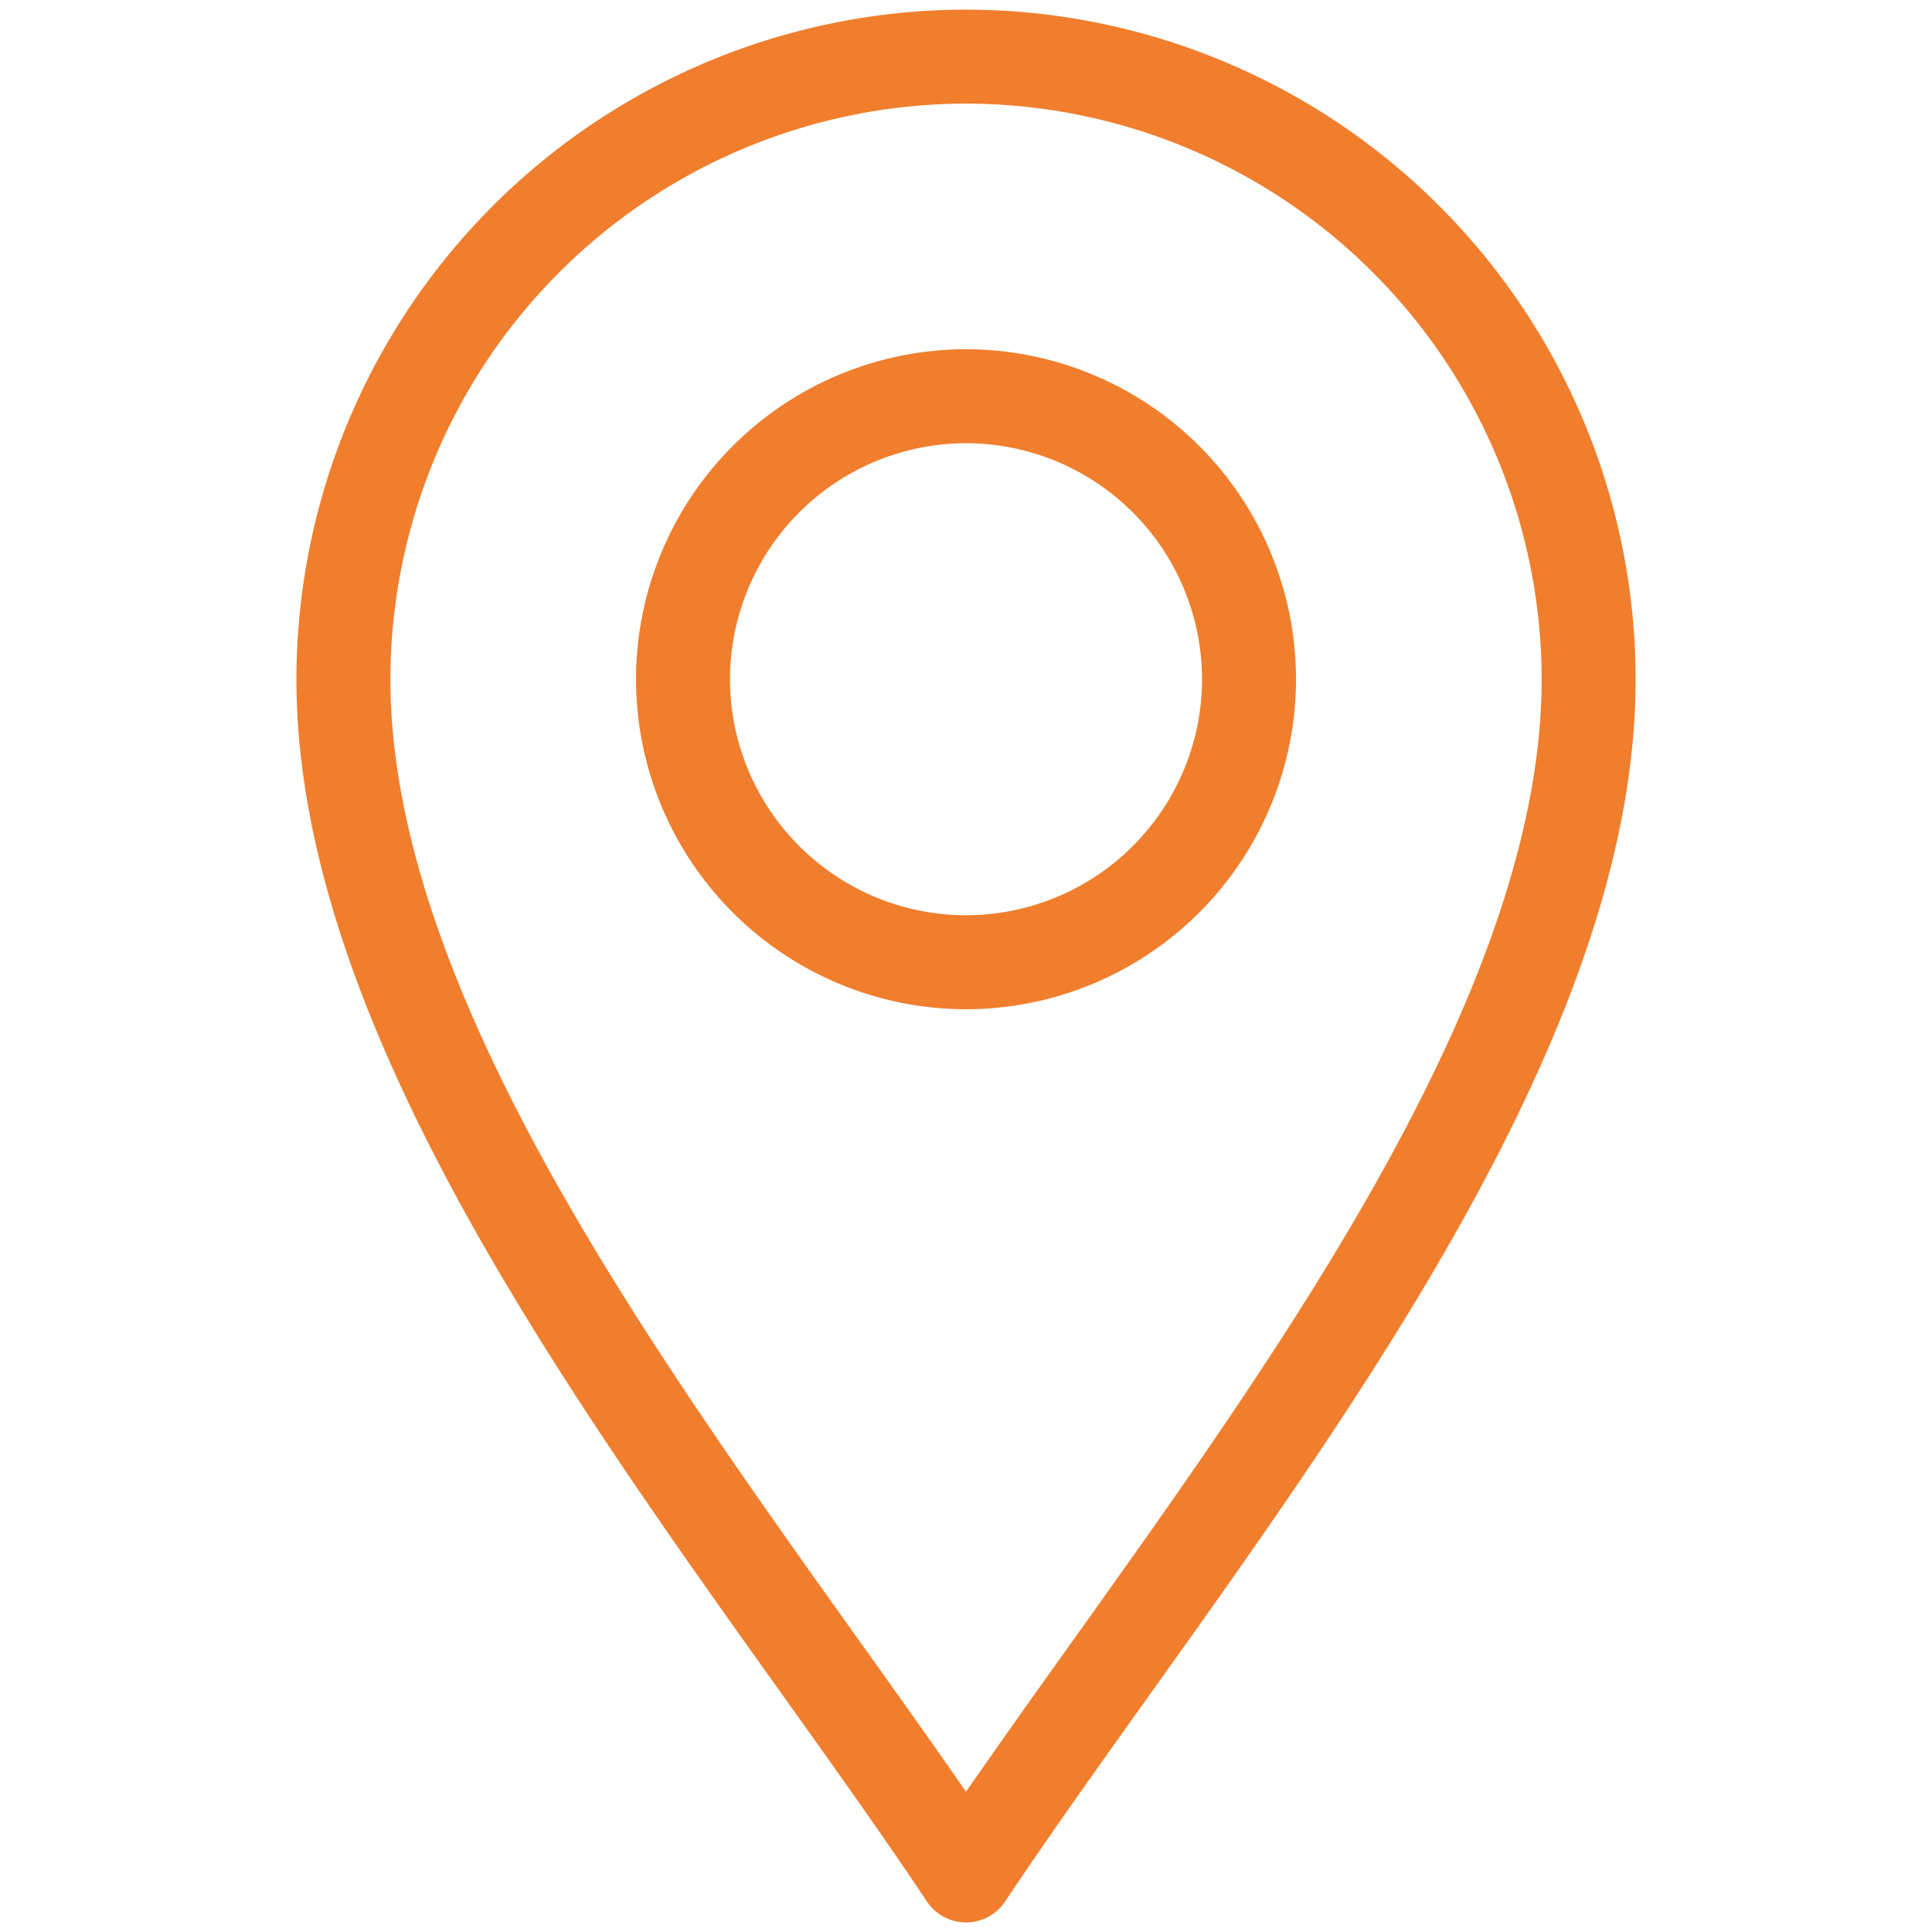
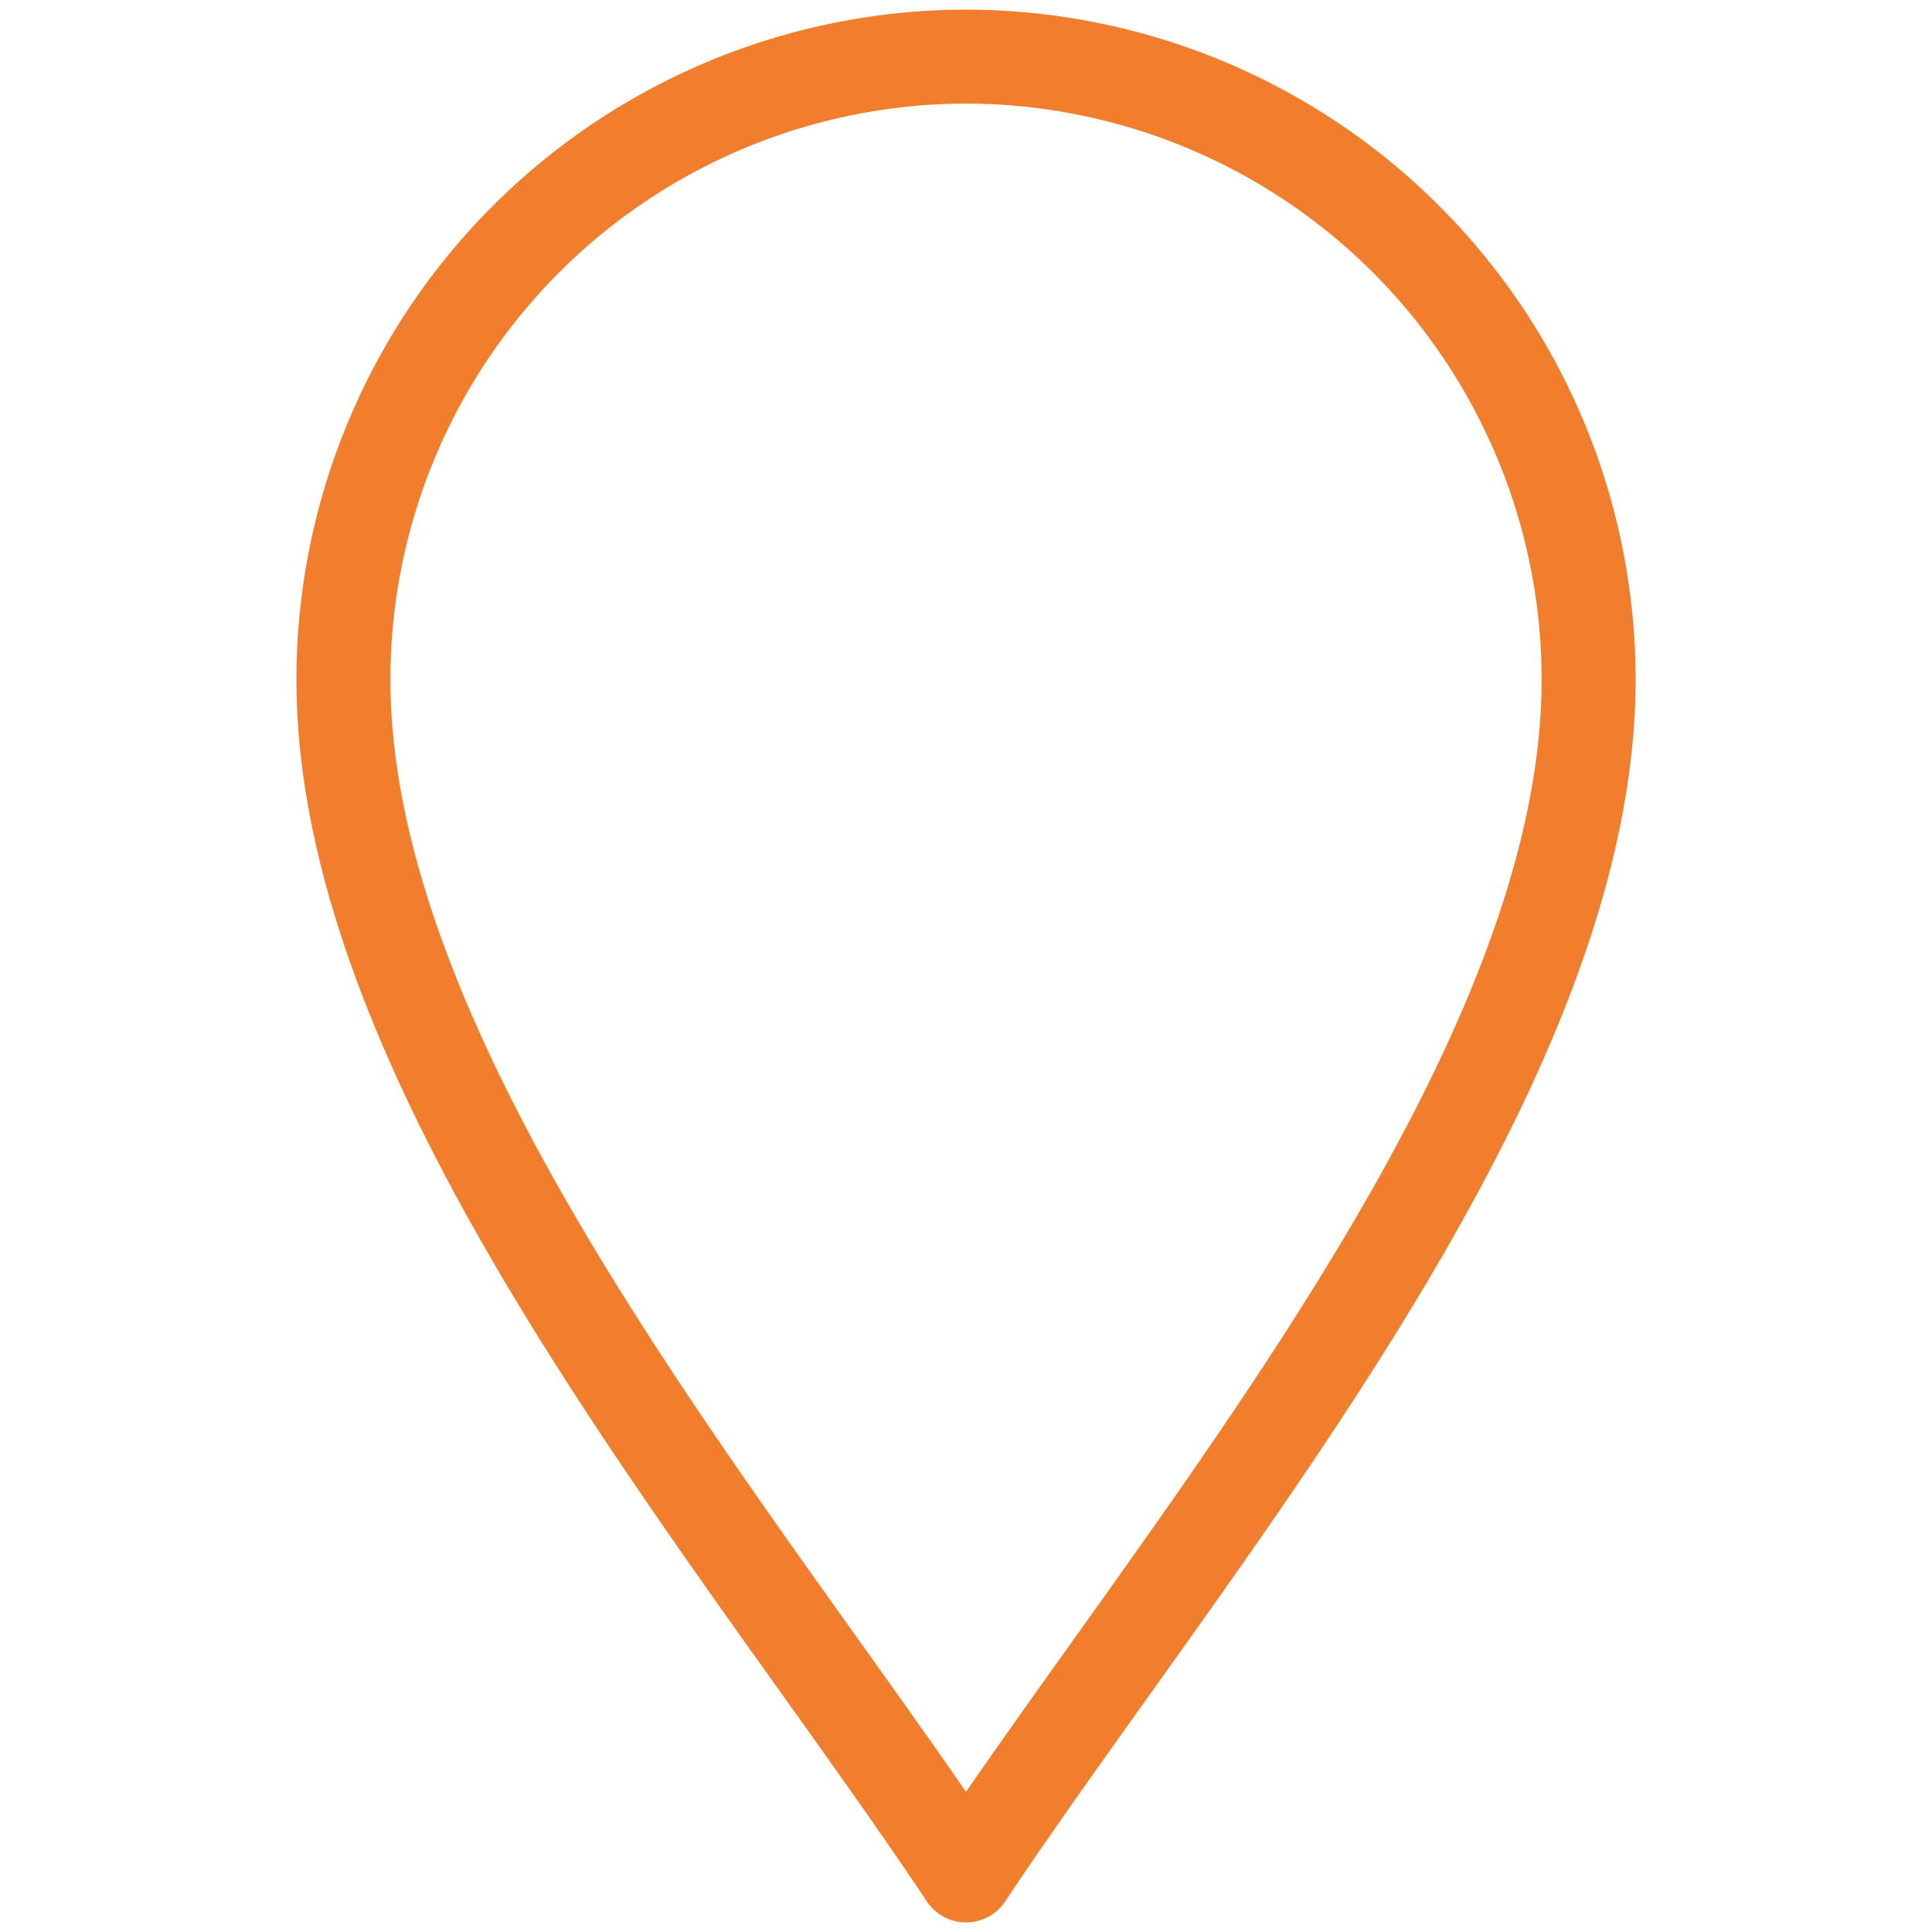
<svg xmlns="http://www.w3.org/2000/svg" width="41.115" height="41.115" viewBox="0 0 41.115 41.115">
  <defs>
    <clipPath id="clip-path">
      <path id="path2511" d="M0-682.665H41.115v41.115H0Z" transform="translate(0 682.665)" />
    </clipPath>
  </defs>
  <g id="g2505" transform="translate(0 682.665)">
    <g id="g2507" transform="translate(0 -682.665)">
      <g id="g2509" clip-path="url(#clip-path)">
        <g id="g2515" transform="translate(7.308 1.205)">
          <path id="path2517" d="M-206.749-603.959c-4.818-7.227-13.25-17.024-13.25-25.456a13.265,13.265,0,0,1,13.25-13.25,13.265,13.265,0,0,1,13.25,13.25C-193.5-620.983-201.931-611.186-206.749-603.959Z" transform="translate(219.999 642.665)" fill="none" stroke="#f07e2d" stroke-linecap="round" stroke-linejoin="round" stroke-miterlimit="10" stroke-width="2" />
        </g>
        <g id="g2519" transform="translate(14.535 8.432)">
-           <path id="path2521" d="M-93.977-187.954A6.03,6.03,0,0,1-100-193.977,6.03,6.03,0,0,1-93.977-200a6.03,6.03,0,0,1,6.023,6.023A6.03,6.03,0,0,1-93.977-187.954Z" transform="translate(100 200)" fill="none" stroke="#f07e2d" stroke-linecap="round" stroke-linejoin="round" stroke-miterlimit="10" stroke-width="2" />
-         </g>
+           </g>
      </g>
    </g>
  </g>
</svg>